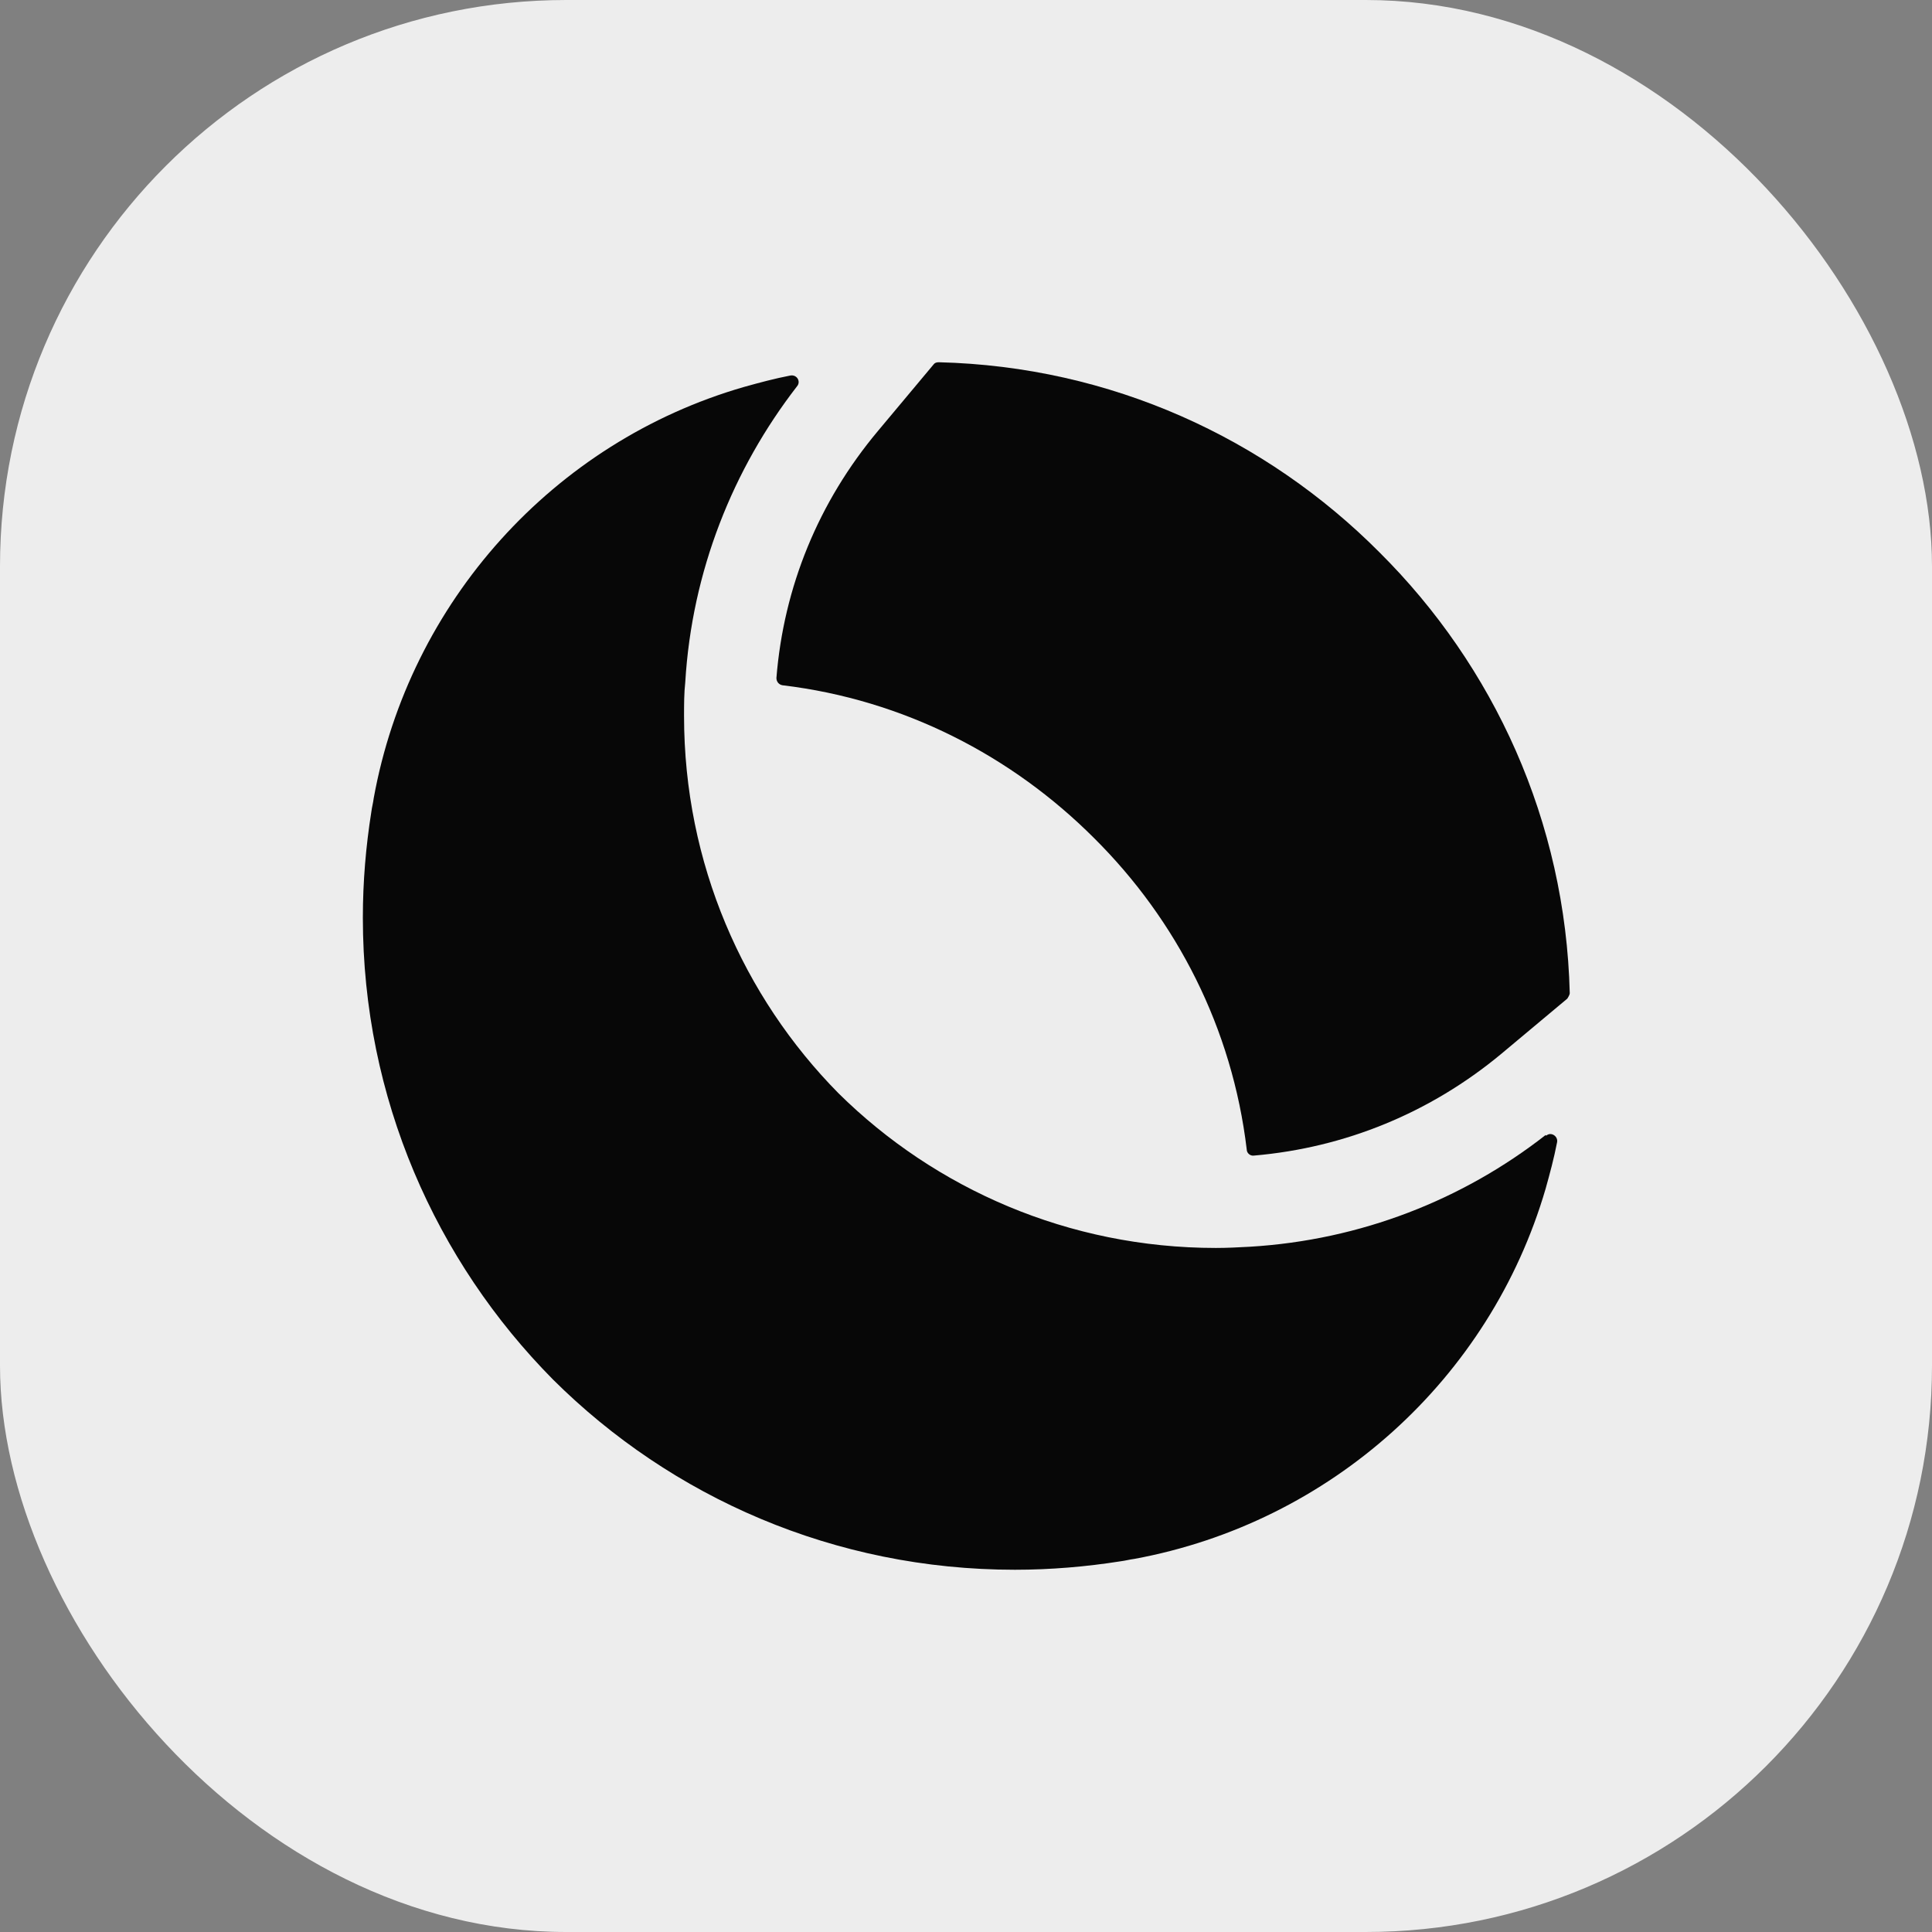
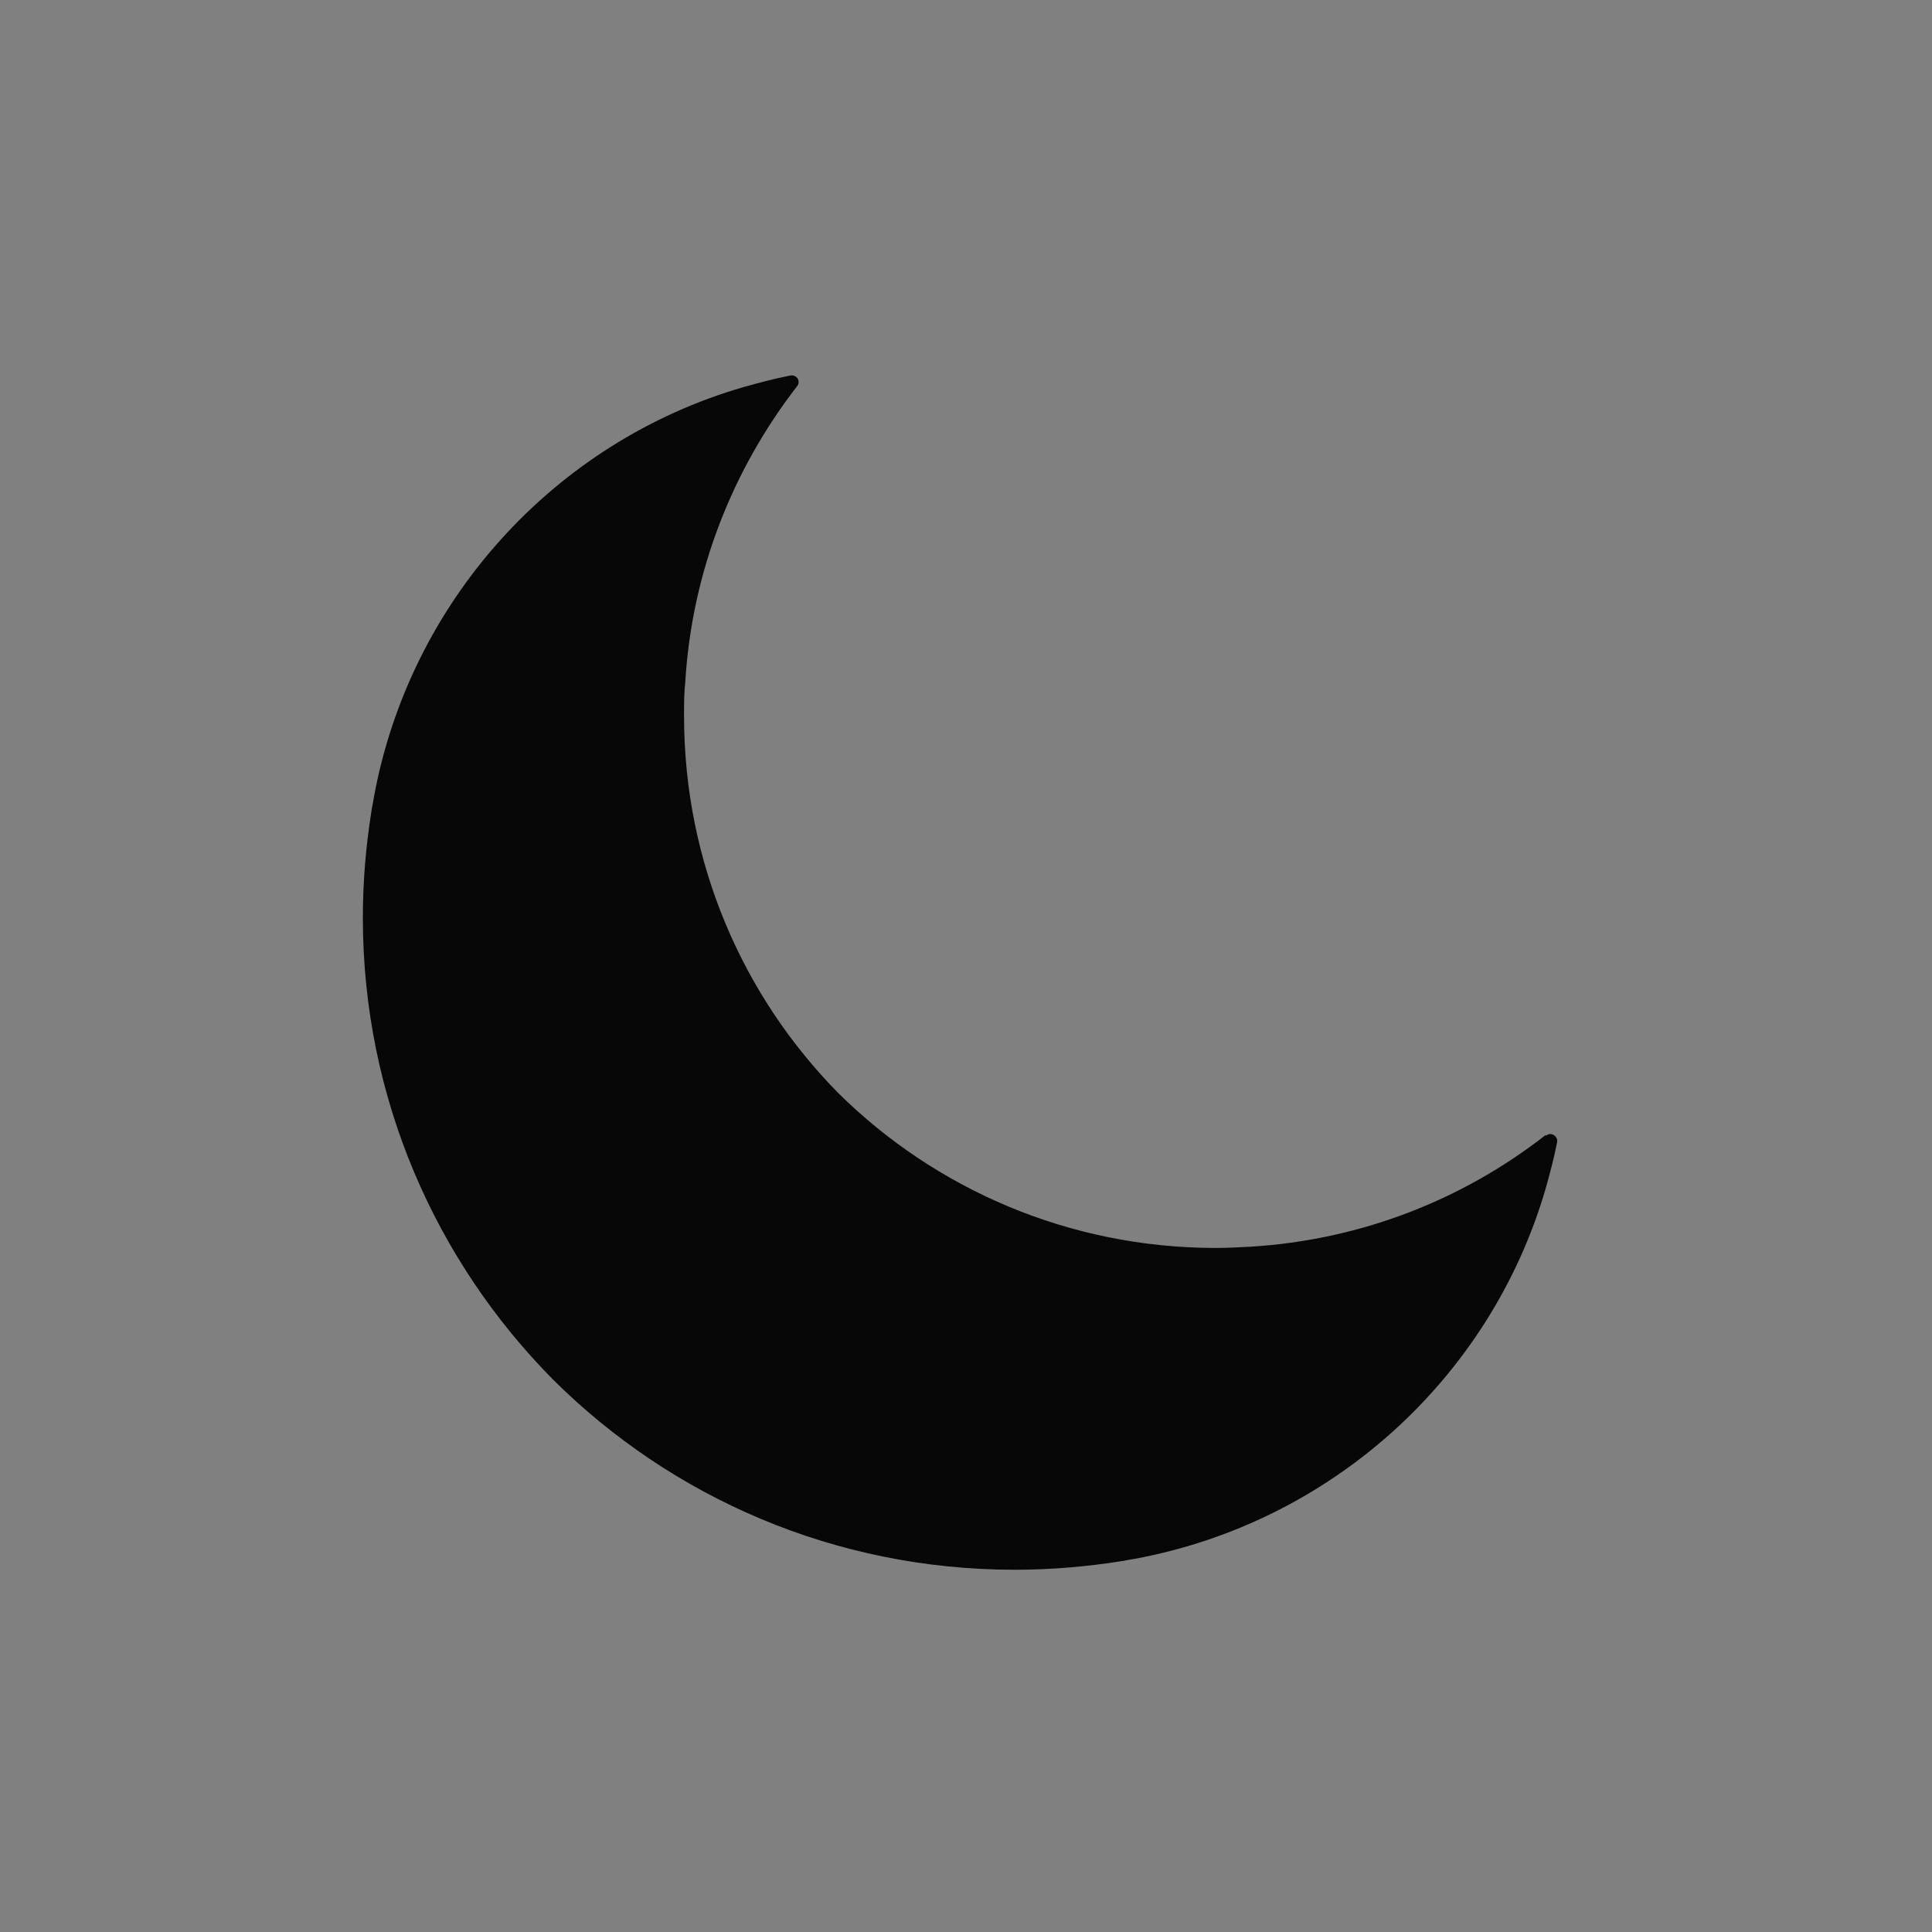
<svg xmlns="http://www.w3.org/2000/svg" id="Layer_2" data-name="Layer 2" viewBox="0 0 32 32">
  <rect x="0" y="0" width="32" height="32" fill="#808080" stroke="none" />
  <defs>
    <style>
      .cls-1 {
        fill: #070707;
      }

      .cls-2 {
        fill: #ededed;
      }
    </style>
  </defs>
  <g id="Layer_1-2" data-name="Layer 1">
    <g id="favicon">
-       <rect class="cls-2" width="32" height="32" rx="9.38" ry="9.38" />
      <g id="logomark">
-         <path class="cls-1" d="M22.85,9.15c-1.88-1.89-4.45-3.08-7.3-3.15-.04,0-.07.01-.09.04l-.92,1.1c-.98,1.17-1.56,2.58-1.68,4.09,0,.06.04.11.1.12,2.01.24,3.8,1.17,5.16,2.53,1.37,1.36,2.29,3.15,2.53,5.16,0,.06.06.11.12.1,1.51-.13,2.92-.71,4.09-1.68l1.1-.92s.04-.06.04-.09c-.07-2.85-1.26-5.42-3.15-7.3Z" />
        <path class="cls-1" d="M25.6,18.8c-1.37,1.07-3.06,1.74-4.9,1.85-.19.01-.37.02-.56.02-2.44,0-4.65-.98-6.25-2.56-1.58-1.6-2.56-3.81-2.56-6.25,0-.19,0-.38.02-.56.11-1.84.79-3.53,1.85-4.9.07-.08,0-.2-.11-.18-.26.05-.52.12-.77.19-3.15.91-5.54,3.56-6.13,6.81-.01.08-.03.15-.04.23-.09.57-.14,1.15-.14,1.75,0,2.99,1.21,5.69,3.15,7.65,1.96,1.95,4.66,3.15,7.65,3.15.59,0,1.18-.05,1.75-.14.08-.01.15-.03.23-.04,3.25-.6,5.89-2.98,6.81-6.13.07-.25.14-.51.19-.77.02-.1-.1-.18-.18-.11Z" />
      </g>
    </g>
  </g>
</svg>